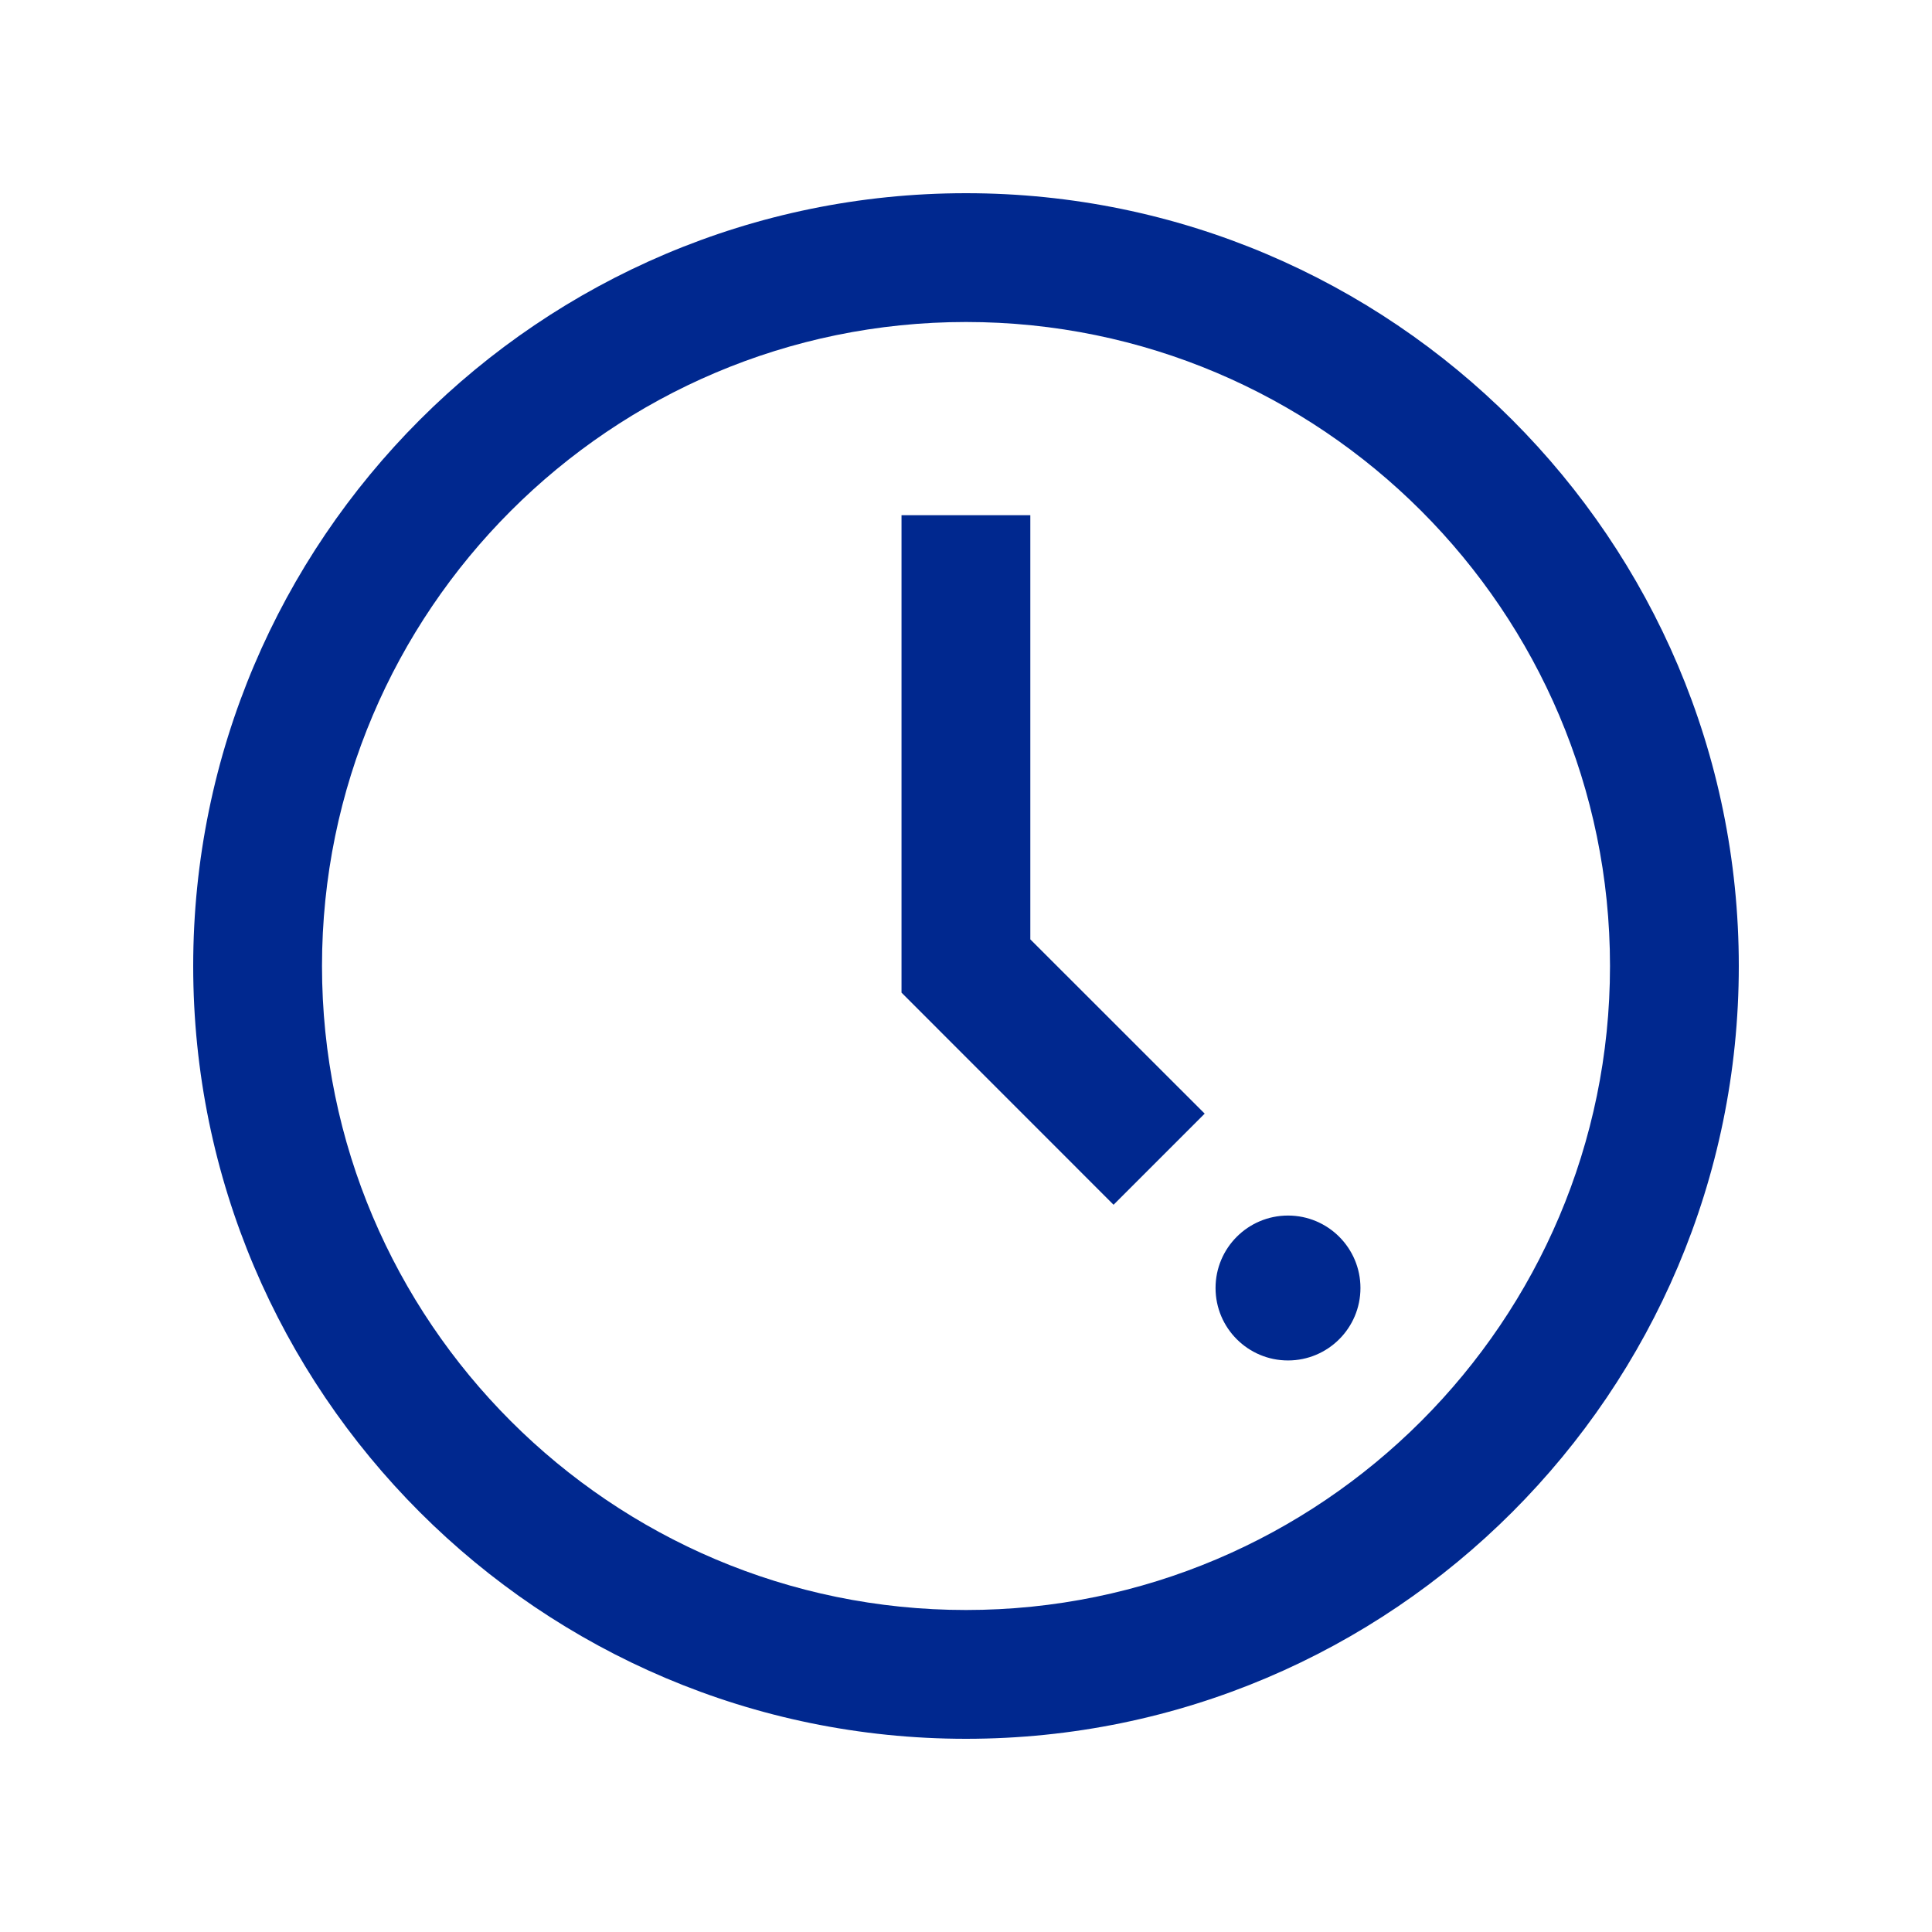
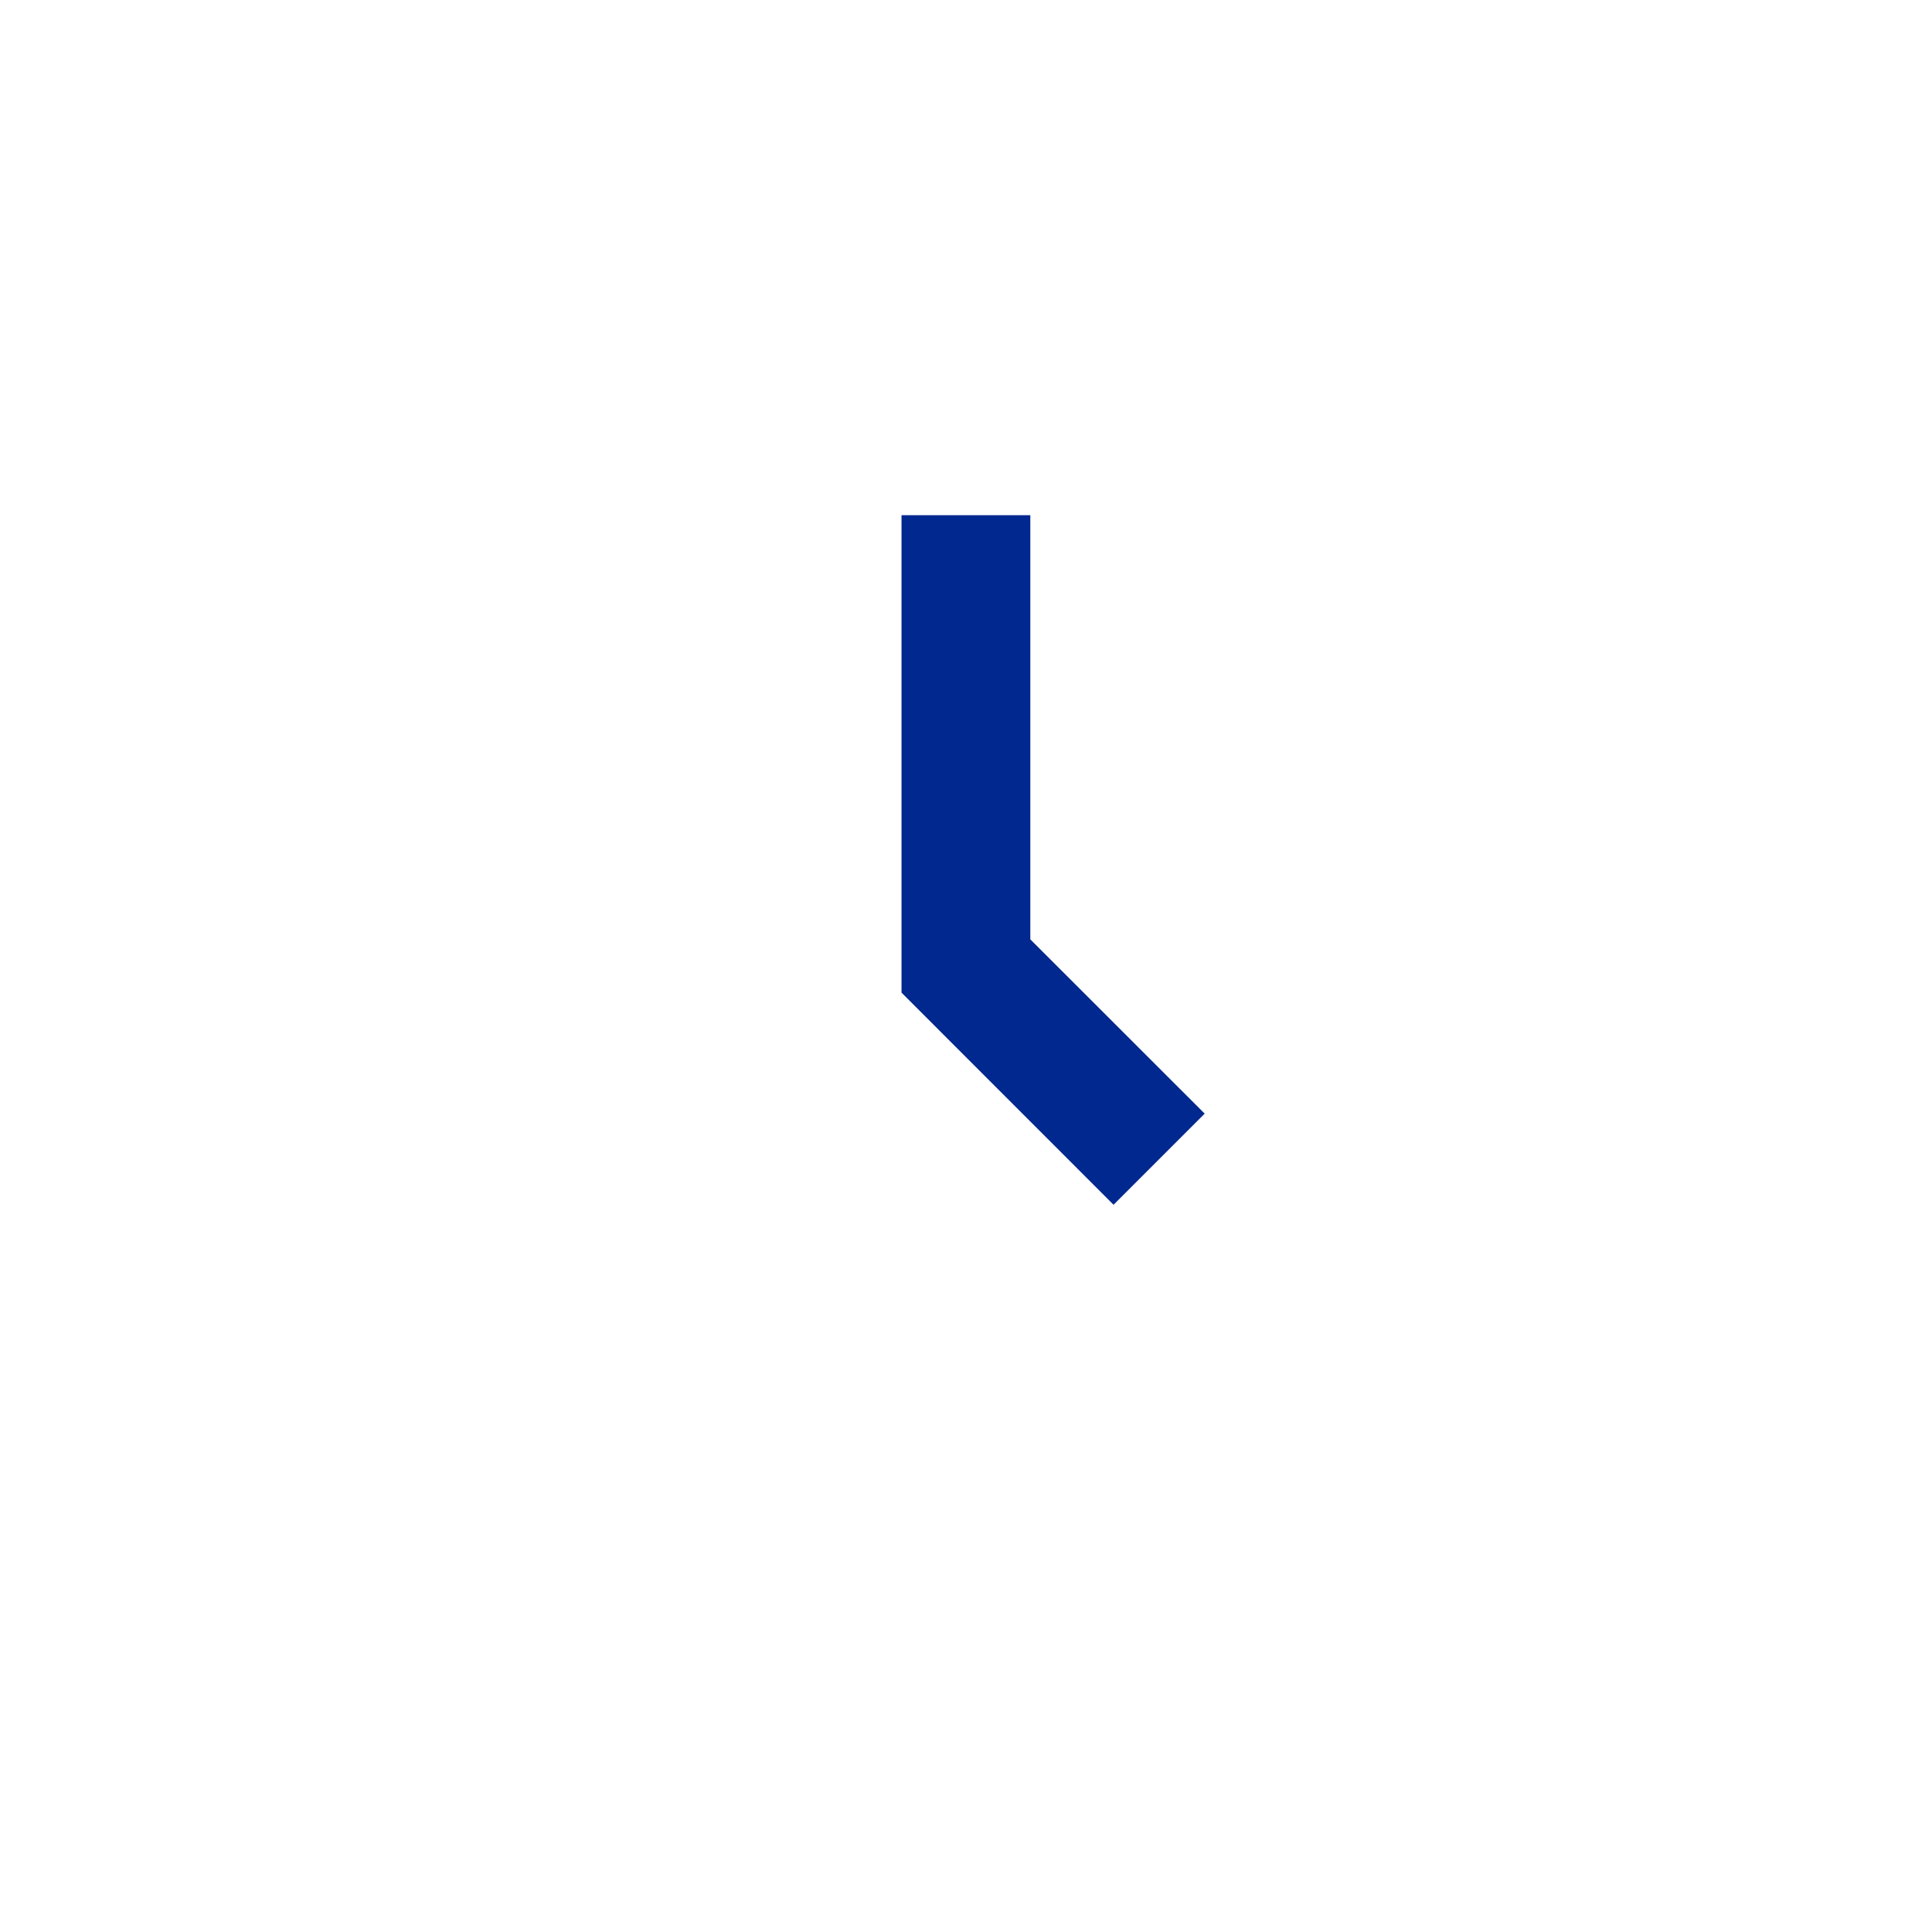
<svg xmlns="http://www.w3.org/2000/svg" width="24" height="24" viewBox="0 0 24 24" fill="none">
-   <path d="M12 21.6C6.707 21.6 2.4 17.293 2.4 12C2.4 6.707 6.707 2.4 12 2.4C17.293 2.4 21.6 6.707 21.6 12C21.6 17.293 17.293 21.6 12 21.6ZM12 4C7.589 4 4 7.589 4 12C4 16.411 7.589 20 12 20C16.411 20 20 16.411 20 12C20 7.589 16.411 4 12 4Z" fill="#00288F" />
-   <path d="M16 16.9C16.497 16.9 16.9 16.497 16.9 16C16.9 15.503 16.497 15.1 16 15.1C15.503 15.1 15.1 15.503 15.1 16C15.1 16.497 15.503 16.9 16 16.9Z" fill="#00288F" />
  <path d="M13.833 14.966L11.199 12.331V6.4H12.799V11.669L14.965 13.834L13.833 14.966Z" fill="#00288F" />
</svg>